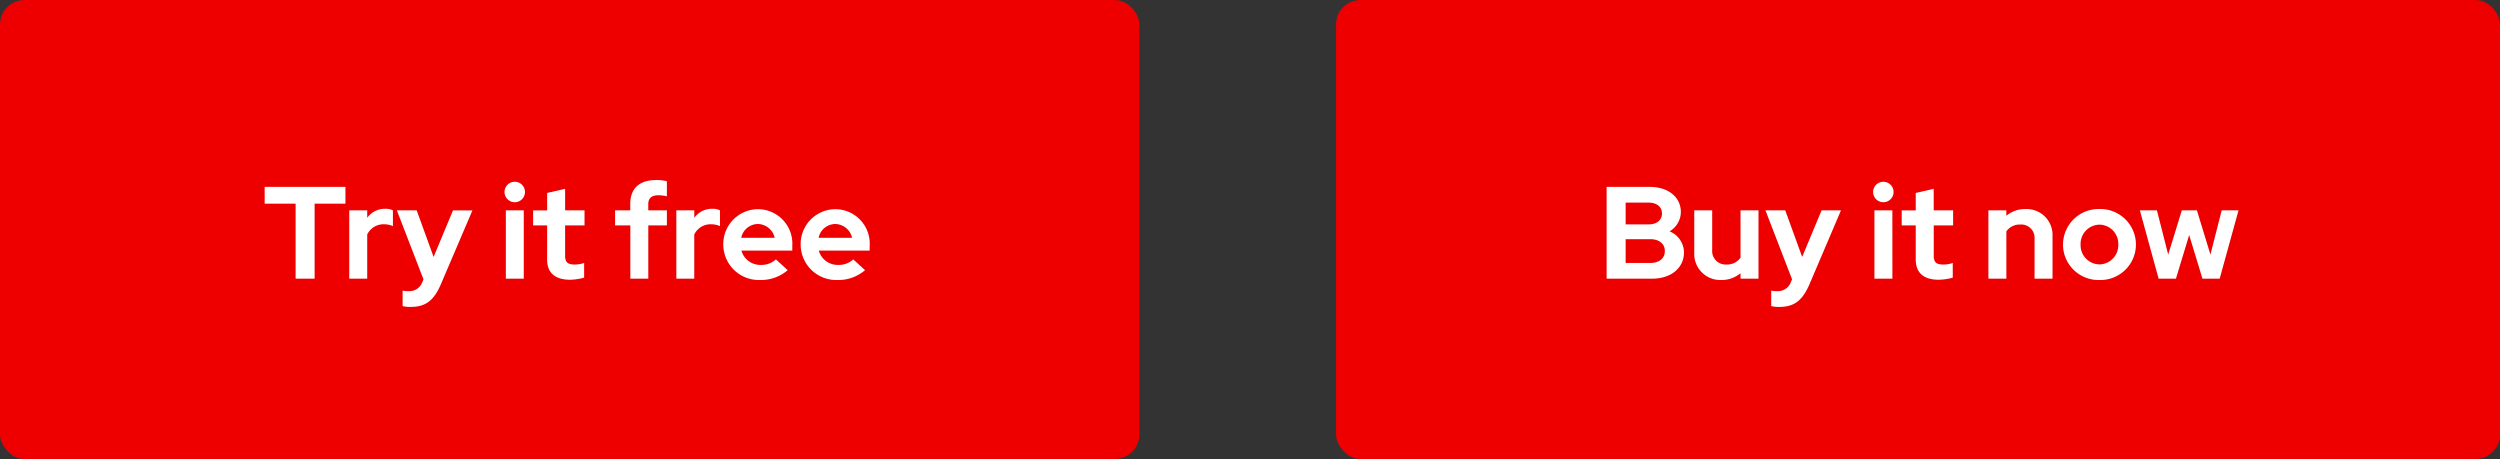
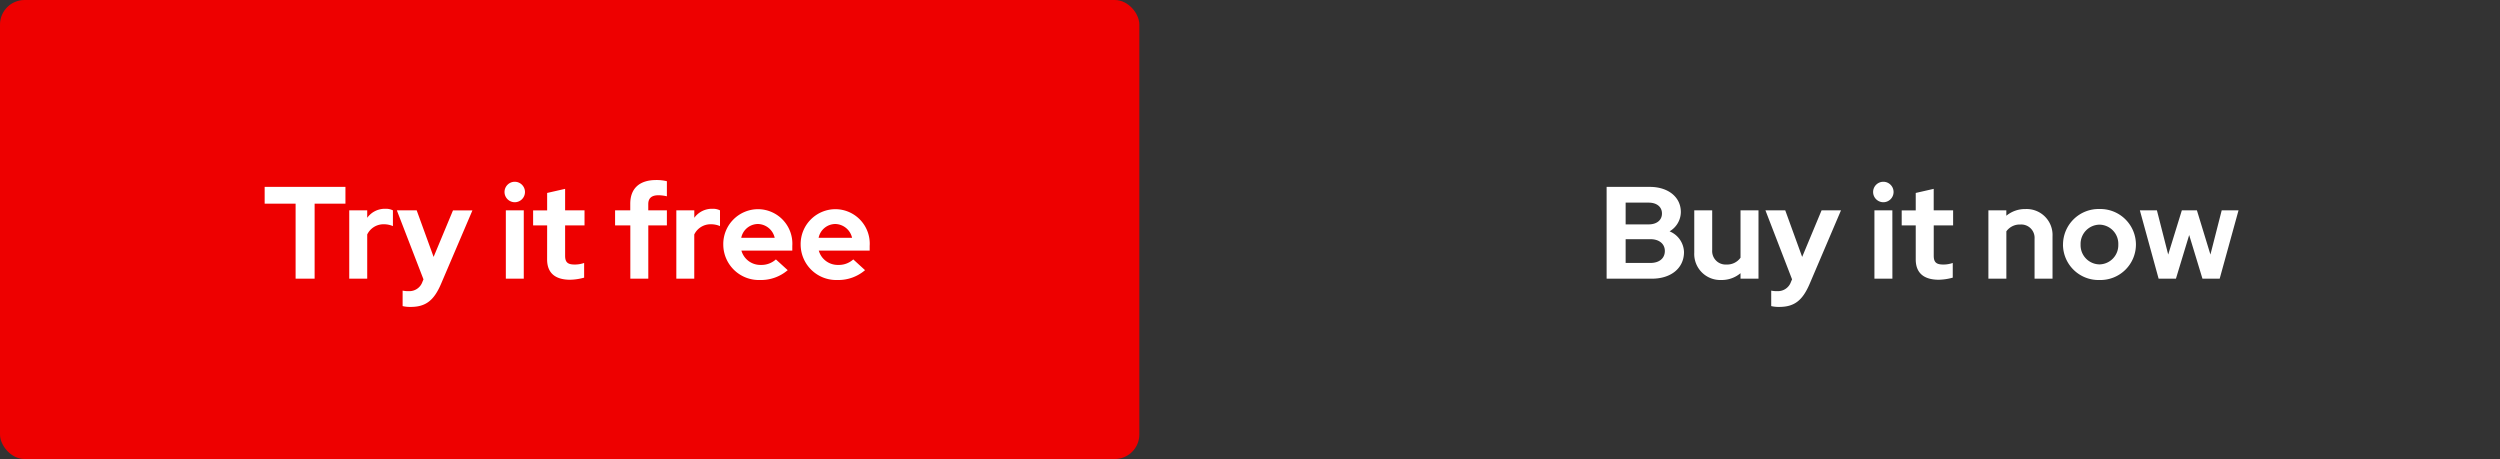
<svg xmlns="http://www.w3.org/2000/svg" width="305" height="56" viewBox="0 0 305 56">
  <rect x="0" y="0" width="305" height="56" fill="#333333" stroke="none" />
  <g id="Outlined" transform="translate(-231 -10433)">
    <g id="CTA_Primary_FTS" data-name="CTA / Primary / FTS" transform="translate(394 10433)">
-       <rect id="Rectangle" width="142" height="56" rx="3" fill="#e00" />
      <g id="Text" transform="translate(0 -2)">
-         <rect id="Rectangle-2" data-name="Rectangle" width="77.088" height="18.264" transform="translate(33.008 22.176)" fill="none" />
        <path id="Path" d="M1.008-11.2V0h5.52c2.352,0,3.92-1.3,3.92-3.248a2.823,2.823,0,0,0-1.76-2.528,2.763,2.763,0,0,0,1.376-2.352c0-1.824-1.536-3.072-3.792-3.072Zm5.12,1.92c.992,0,1.632.512,1.632,1.328S7.12-6.624,6.128-6.624h-2.8V-9.28Zm.224,7.36H3.328v-2.9H6.352c1.072,0,1.76.576,1.76,1.44C8.112-2.48,7.424-1.92,6.352-1.92Zm7.536-6.416H11.7v5.168A3.176,3.176,0,0,0,14.992.16a3.549,3.549,0,0,0,2.352-.832V0h2.192V-8.336H17.344V-2.56a2.006,2.006,0,0,1-1.728.832,1.638,1.638,0,0,1-1.728-1.76ZM23.5.384A1.678,1.678,0,0,1,21.856,1.52a3.438,3.438,0,0,1-.768-.064V3.344a4,4,0,0,0,.976.1c1.824,0,2.832-.768,3.7-2.784L29.6-8.336H27.232l-2.368,5.68L22.8-8.336H20.384L23.632.08ZM34.768-9.328a1.25,1.25,0,0,0,1.248-1.248,1.25,1.25,0,0,0-1.248-1.248,1.25,1.25,0,0,0-1.248,1.248A1.25,1.25,0,0,0,34.768-9.328Zm1.1.992H33.68V0h2.192ZM38.72-2.352c0,1.632.96,2.48,2.816,2.48a6.8,6.8,0,0,0,1.7-.256V-1.92a3.372,3.372,0,0,1-1.168.192c-.848,0-1.152-.288-1.152-1.072V-6.5H43.28v-1.84H40.912V-10.96l-2.192.5v2.128H37.008V-6.5H38.72ZM47.584,0h2.192V-5.776a2,2,0,0,1,1.712-.832,1.625,1.625,0,0,1,1.728,1.744V0h2.192V-5.184a3.163,3.163,0,0,0-3.3-3.312,3.578,3.578,0,0,0-2.336.816v-.656H47.584Zm9.1-4.16A4.332,4.332,0,0,0,61.136.16a4.332,4.332,0,0,0,4.448-4.32A4.345,4.345,0,0,0,61.136-8.5,4.345,4.345,0,0,0,56.688-4.16Zm4.448,2.416a2.341,2.341,0,0,1-2.3-2.416,2.345,2.345,0,0,1,2.3-2.432,2.335,2.335,0,0,1,2.3,2.432A2.341,2.341,0,0,1,61.136-1.744ZM70.464,0,72.08-5.328,73.7,0h2.1l2.3-8.336H76.048L74.672-2.944,73.024-8.336h-1.84L69.52-2.944,68.144-8.336h-2.08L68.352,0Z" transform="translate(32 36)" fill="#fff" />
      </g>
    </g>
    <g id="CTA_Primary_FTS-2" data-name="CTA / Primary / FTS" transform="translate(231 10433)">
      <rect id="Rectangle-3" data-name="Rectangle" width="139" height="56" rx="3" fill="#e00" />
      <g id="Text-2" data-name="Text" transform="translate(0 -2)">
-         <rect id="Rectangle-4" data-name="Rectangle" width="73.808" height="18.472" transform="translate(32.288 21.968)" fill="none" />
-         <path id="Path-2" data-name="Path" d="M.288-9.152H4.064V0h2.32V-9.152h3.76V-11.2H.288ZM10.608,0H12.8V-5.392A2.206,2.206,0,0,1,14.816-6.64a2.8,2.8,0,0,1,1.12.224v-1.92a1.889,1.889,0,0,0-.912-.192,2.652,2.652,0,0,0-2.224,1.1v-.912H10.608Zm8.928.384A1.678,1.678,0,0,1,17.888,1.52a3.438,3.438,0,0,1-.768-.064V3.344a4,4,0,0,0,.976.1c1.824,0,2.832-.768,3.7-2.784l3.84-8.992H23.264L20.9-2.656l-2.064-5.68H16.416L19.664.08ZM30.8-9.328a1.25,1.25,0,0,0,1.248-1.248A1.25,1.25,0,0,0,30.8-11.824a1.25,1.25,0,0,0-1.248,1.248A1.25,1.25,0,0,0,30.8-9.328Zm1.1.992H29.712V0H31.9Zm2.848,5.984c0,1.632.96,2.48,2.816,2.48a6.8,6.8,0,0,0,1.7-.256V-1.92a3.372,3.372,0,0,1-1.168.192c-.848,0-1.152-.288-1.152-1.072V-6.5h2.368v-1.84H36.944V-10.96l-2.192.5v2.128H33.04V-6.5h1.712ZM43.04-8.336V-6.5H44.9V0h2.192V-6.5H49.36v-1.84H47.088v-.752c0-.736.416-1.088,1.248-1.088a4.84,4.84,0,0,1,1.024.128v-1.84a5.354,5.354,0,0,0-1.3-.144c-2.048,0-3.168,1.024-3.168,2.9v.8ZM50.512,0H52.7V-5.392A2.206,2.206,0,0,1,54.72-6.64a2.8,2.8,0,0,1,1.12.224v-1.92a1.889,1.889,0,0,0-.912-.192,2.652,2.652,0,0,0-2.224,1.1v-.912H50.512ZM64.1-1.04l-1.44-1.312a2.624,2.624,0,0,1-1.84.672,2.4,2.4,0,0,1-2.368-1.744h6.208V-4a4.207,4.207,0,0,0-4.128-4.48A4.255,4.255,0,0,0,56.24-4.16,4.34,4.34,0,0,0,60.72.16,5,5,0,0,0,64.1-1.04ZM60.48-6.672a2.151,2.151,0,0,1,2.032,1.68h-4.08A2.094,2.094,0,0,1,60.48-6.672ZM73.536-1.04,72.1-2.352a2.624,2.624,0,0,1-1.84.672,2.4,2.4,0,0,1-2.368-1.744H74.1V-4a4.207,4.207,0,0,0-4.128-4.48A4.255,4.255,0,0,0,65.68-4.16,4.34,4.34,0,0,0,70.16.16,5,5,0,0,0,73.536-1.04ZM69.92-6.672a2.151,2.151,0,0,1,2.032,1.68h-4.08A2.094,2.094,0,0,1,69.92-6.672Z" transform="translate(32 36)" fill="#fff" />
+         <path id="Path-2" data-name="Path" d="M.288-9.152H4.064V0h2.32V-9.152h3.76V-11.2H.288ZM10.608,0H12.8V-5.392A2.206,2.206,0,0,1,14.816-6.64a2.8,2.8,0,0,1,1.12.224v-1.92a1.889,1.889,0,0,0-.912-.192,2.652,2.652,0,0,0-2.224,1.1v-.912H10.608Zm8.928.384A1.678,1.678,0,0,1,17.888,1.52a3.438,3.438,0,0,1-.768-.064V3.344a4,4,0,0,0,.976.1c1.824,0,2.832-.768,3.7-2.784l3.84-8.992H23.264L20.9-2.656l-2.064-5.68H16.416L19.664.08ZM30.8-9.328a1.25,1.25,0,0,0,1.248-1.248A1.25,1.25,0,0,0,30.8-11.824a1.25,1.25,0,0,0-1.248,1.248A1.25,1.25,0,0,0,30.8-9.328Zm1.1.992H29.712V0H31.9Zm2.848,5.984c0,1.632.96,2.48,2.816,2.48a6.8,6.8,0,0,0,1.7-.256V-1.92a3.372,3.372,0,0,1-1.168.192c-.848,0-1.152-.288-1.152-1.072V-6.5h2.368v-1.84H36.944V-10.96l-2.192.5v2.128H33.04V-6.5h1.712ZM43.04-8.336V-6.5H44.9V0h2.192V-6.5H49.36v-1.84H47.088v-.752c0-.736.416-1.088,1.248-1.088a4.84,4.84,0,0,1,1.024.128v-1.84a5.354,5.354,0,0,0-1.3-.144c-2.048,0-3.168,1.024-3.168,2.9v.8M50.512,0H52.7V-5.392A2.206,2.206,0,0,1,54.72-6.64a2.8,2.8,0,0,1,1.12.224v-1.92a1.889,1.889,0,0,0-.912-.192,2.652,2.652,0,0,0-2.224,1.1v-.912H50.512ZM64.1-1.04l-1.44-1.312a2.624,2.624,0,0,1-1.84.672,2.4,2.4,0,0,1-2.368-1.744h6.208V-4a4.207,4.207,0,0,0-4.128-4.48A4.255,4.255,0,0,0,56.24-4.16,4.34,4.34,0,0,0,60.72.16,5,5,0,0,0,64.1-1.04ZM60.48-6.672a2.151,2.151,0,0,1,2.032,1.68h-4.08A2.094,2.094,0,0,1,60.48-6.672ZM73.536-1.04,72.1-2.352a2.624,2.624,0,0,1-1.84.672,2.4,2.4,0,0,1-2.368-1.744H74.1V-4a4.207,4.207,0,0,0-4.128-4.48A4.255,4.255,0,0,0,65.68-4.16,4.34,4.34,0,0,0,70.16.16,5,5,0,0,0,73.536-1.04ZM69.92-6.672a2.151,2.151,0,0,1,2.032,1.68h-4.08A2.094,2.094,0,0,1,69.92-6.672Z" transform="translate(32 36)" fill="#fff" />
      </g>
    </g>
  </g>
</svg>